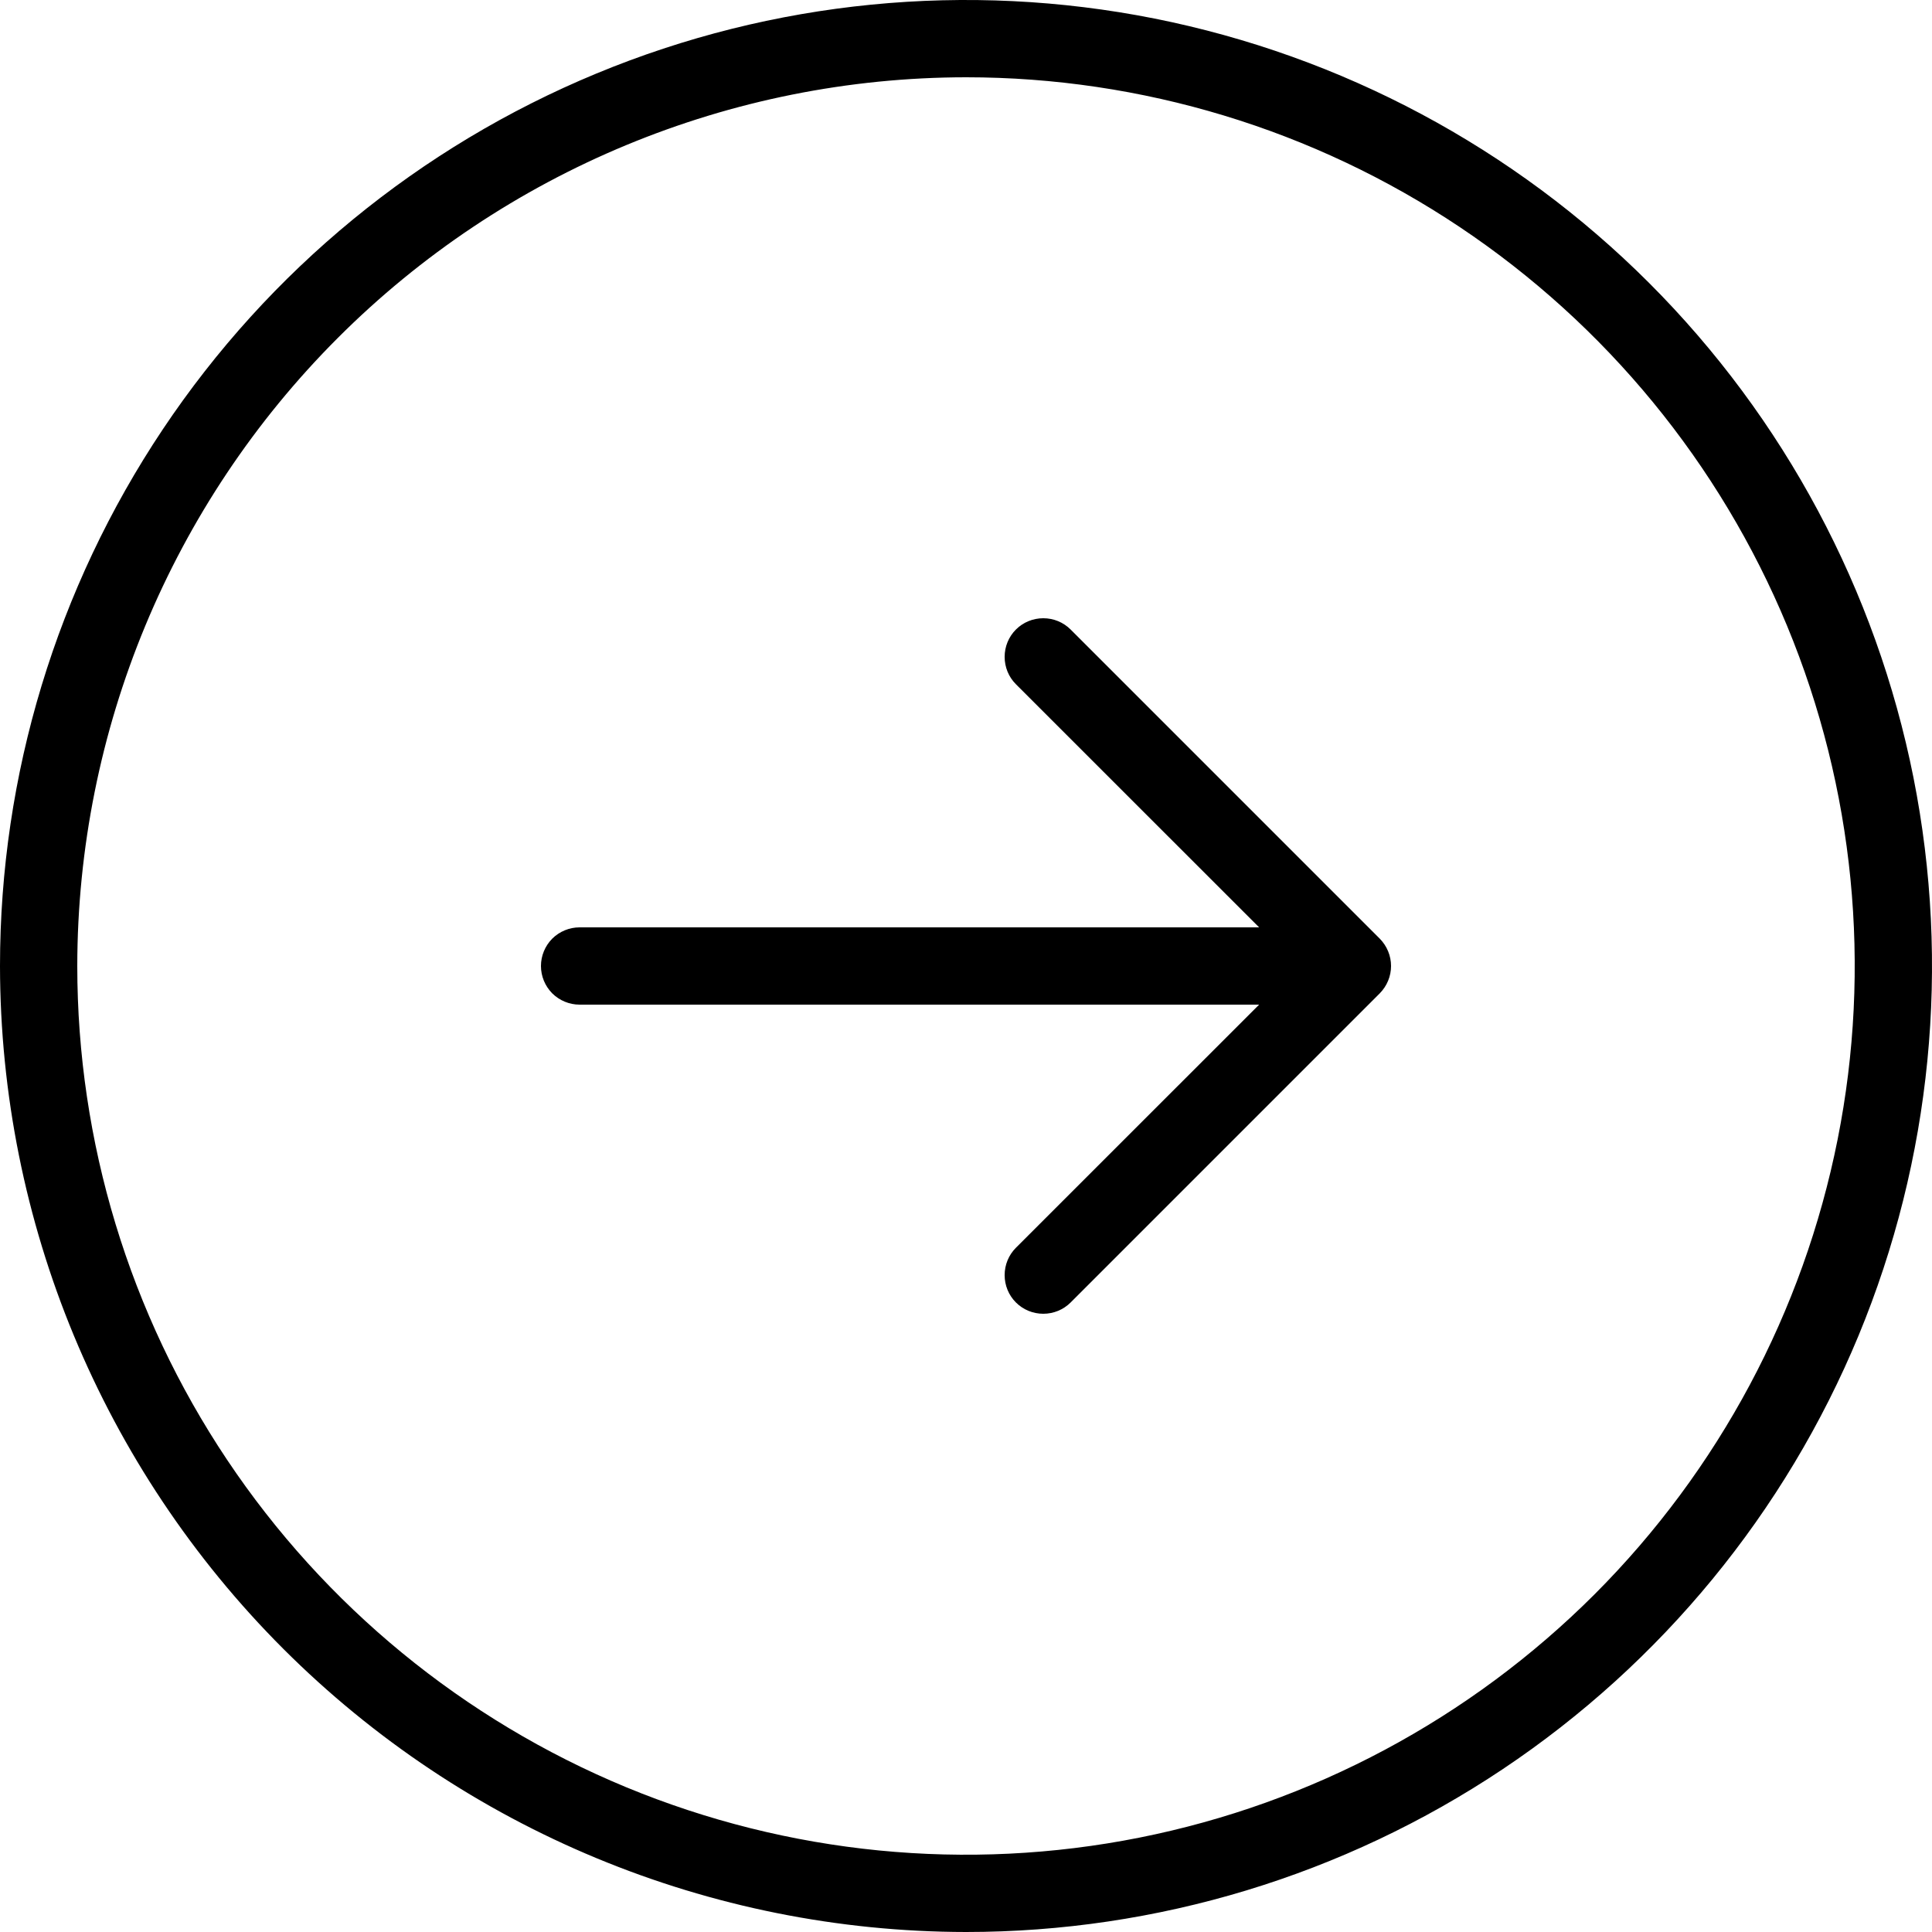
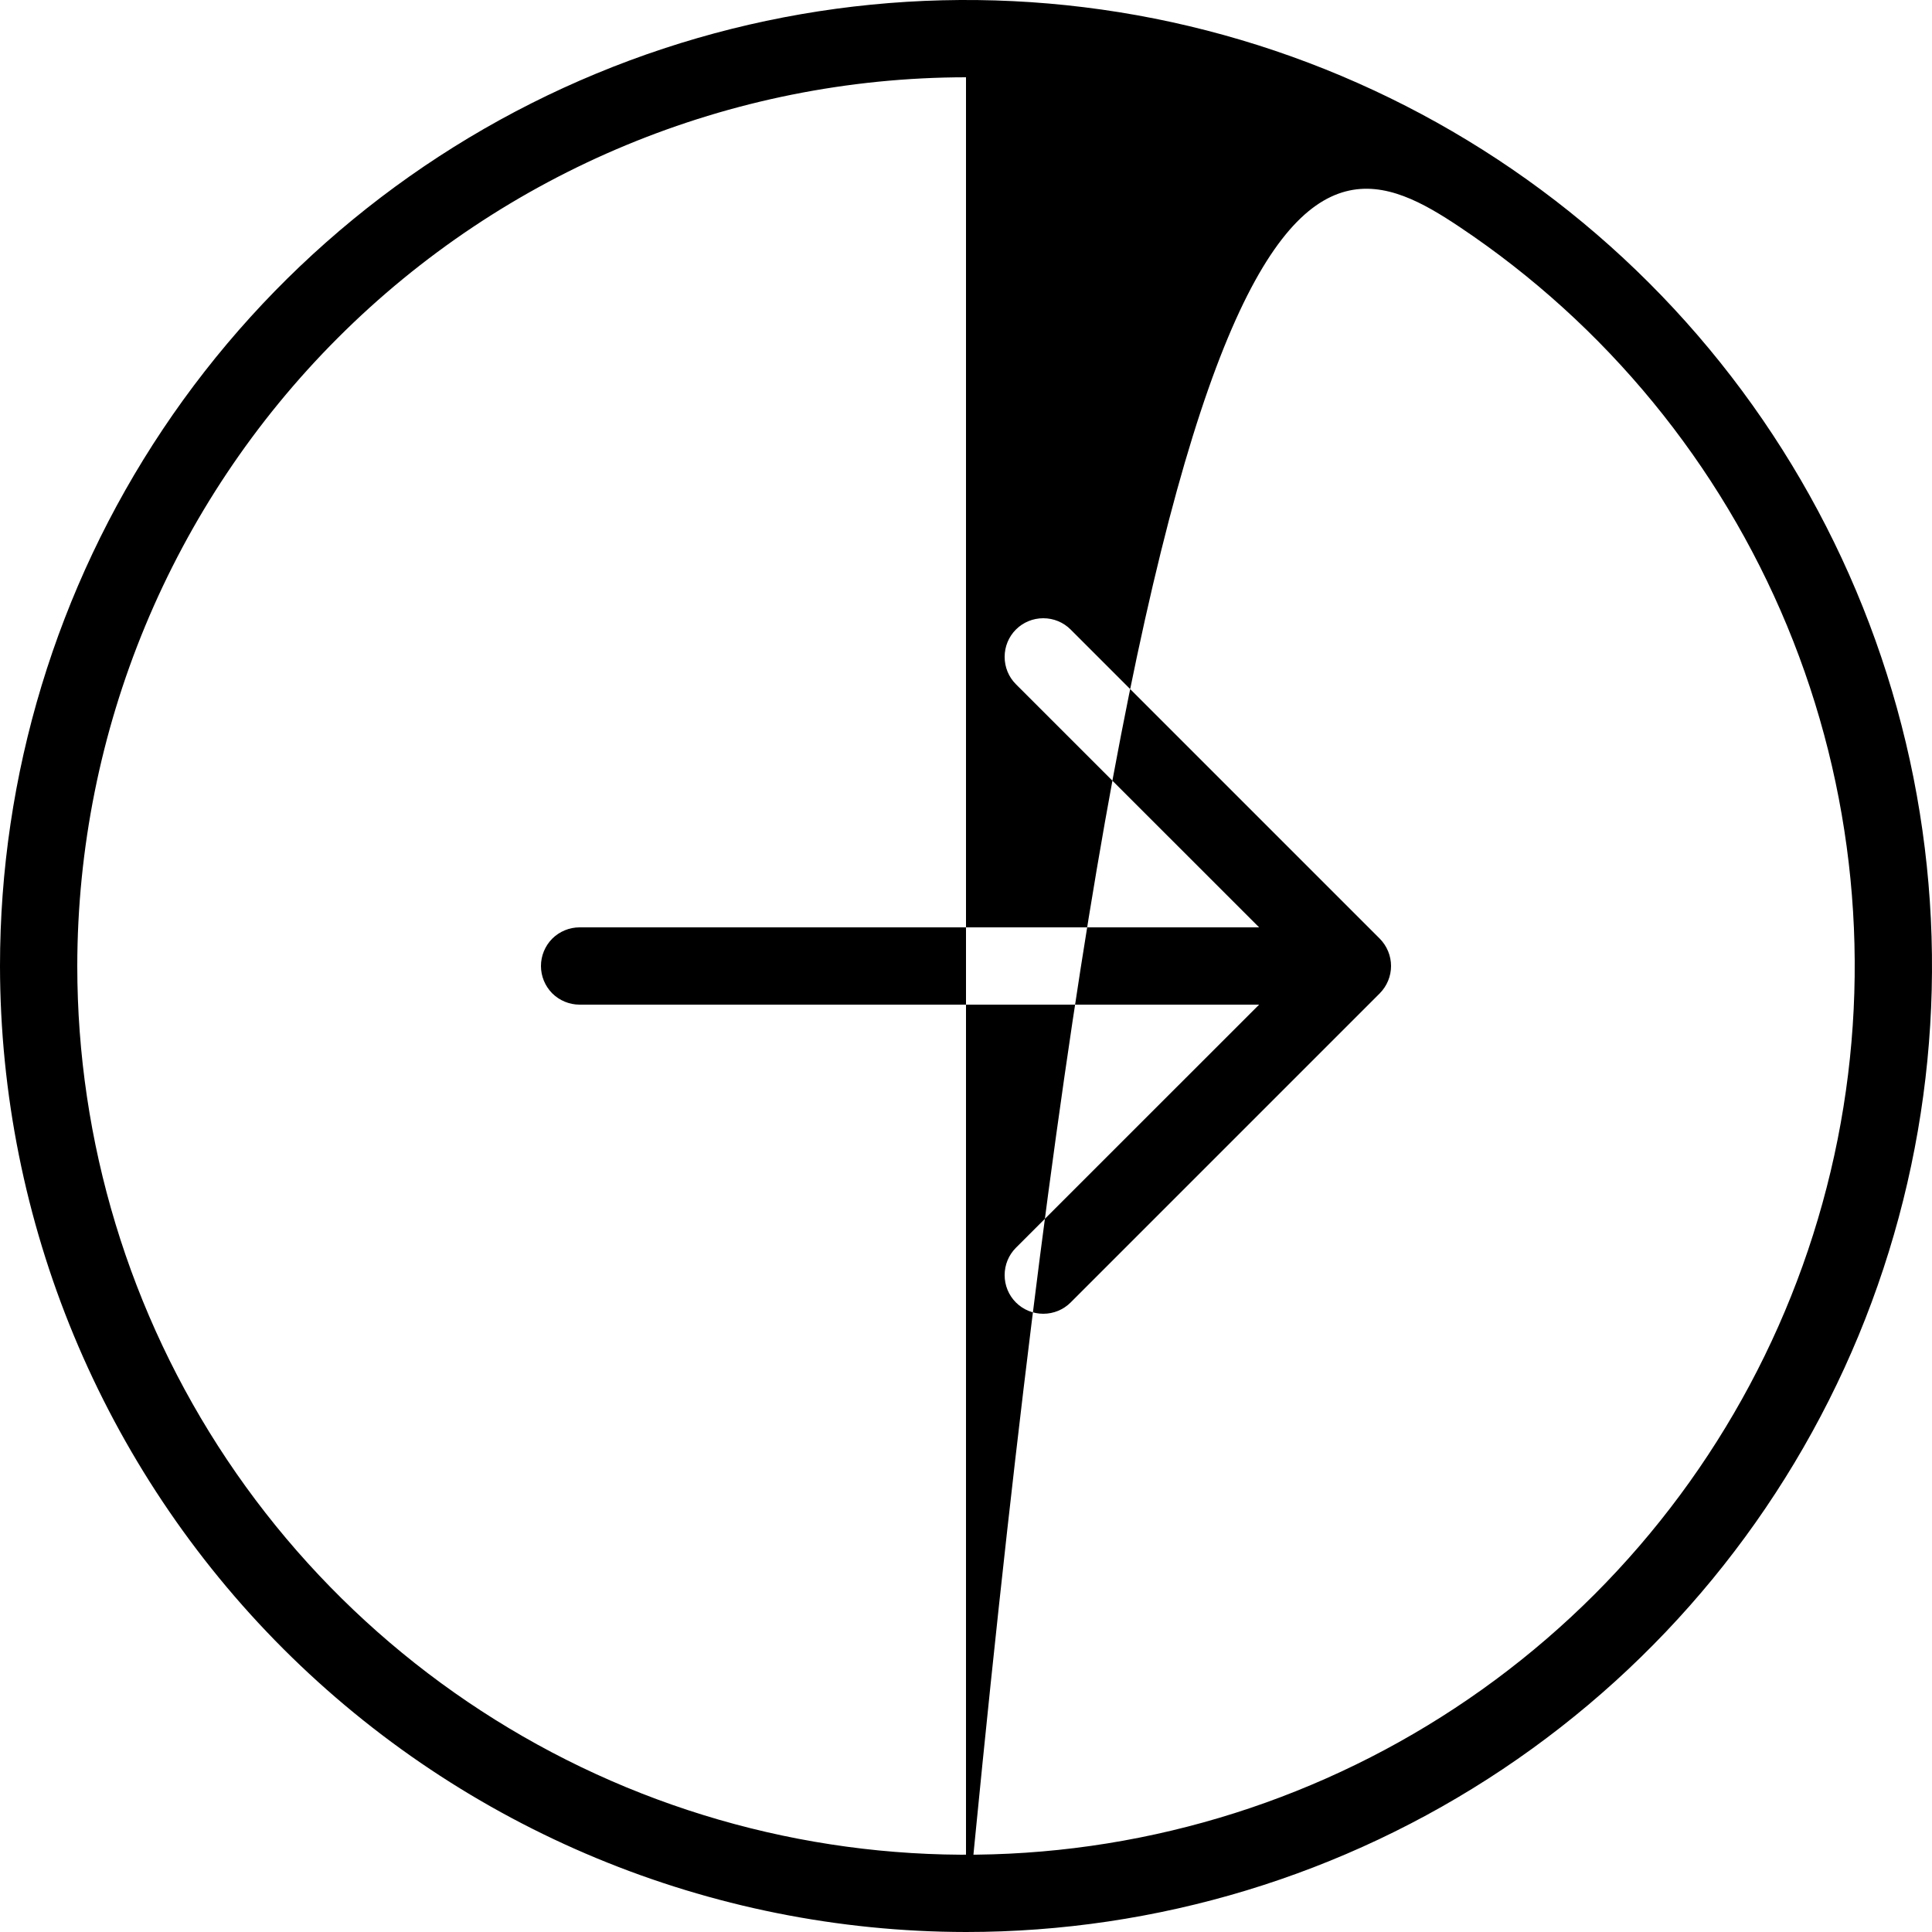
<svg xmlns="http://www.w3.org/2000/svg" width="25" height="25" viewBox="0 0 25 25" fill="none">
-   <path opacity="1" d="M12.5 25C14.972 25 17.389 24.267 19.445 22.893C21.5 21.52 23.102 19.568 24.049 17.284C24.995 14.999 25.242 12.486 24.76 10.061C24.277 7.637 23.087 5.409 21.339 3.661C19.591 1.913 17.363 0.723 14.939 0.24C12.514 -0.242 10.001 0.005 7.716 0.952C5.432 1.898 3.48 3.5 2.107 5.555C0.733 7.611 1.30892e-06 10.028 1.09278e-06 12.5C0.004 15.814 1.322 18.991 3.665 21.335C6.009 23.678 9.186 24.996 12.5 25ZM12.5 1C14.774 1 16.998 1.674 18.889 2.938C20.78 4.202 22.254 5.998 23.125 8.099C23.995 10.2 24.223 12.513 23.779 14.743C23.335 16.974 22.24 19.023 20.632 20.632C19.023 22.24 16.974 23.335 14.743 23.779C12.513 24.223 10.2 23.995 8.099 23.125C5.998 22.254 4.202 20.78 2.938 18.889C1.674 16.998 1 14.774 1 12.5C1.003 9.451 2.216 6.528 4.372 4.372C6.528 2.216 9.451 1.003 12.5 1ZM7 12.5C7 12.367 7.053 12.24 7.146 12.146C7.24 12.053 7.367 12 7.5 12L16.293 12L13.146 8.854C13.052 8.76 13 8.633 13 8.5C13 8.367 13.052 8.24 13.146 8.146C13.24 8.052 13.367 8 13.5 8C13.633 8 13.76 8.052 13.854 8.146L17.854 12.146C17.9 12.193 17.937 12.248 17.962 12.309C17.987 12.369 18 12.434 18 12.5C18 12.566 17.987 12.631 17.962 12.691C17.937 12.752 17.9 12.807 17.854 12.854L13.854 16.854C13.76 16.948 13.633 17 13.5 17C13.367 17 13.24 16.948 13.146 16.854C13.052 16.76 13 16.633 13 16.5C13 16.367 13.052 16.24 13.146 16.146L16.293 13L7.5 13C7.367 13 7.24 12.947 7.146 12.854C7.053 12.76 7 12.633 7 12.5Z" fill="#000" />
+   <path opacity="1" d="M12.5 25C14.972 25 17.389 24.267 19.445 22.893C21.5 21.52 23.102 19.568 24.049 17.284C24.995 14.999 25.242 12.486 24.76 10.061C24.277 7.637 23.087 5.409 21.339 3.661C19.591 1.913 17.363 0.723 14.939 0.24C12.514 -0.242 10.001 0.005 7.716 0.952C5.432 1.898 3.48 3.5 2.107 5.555C0.733 7.611 1.30892e-06 10.028 1.09278e-06 12.5C0.004 15.814 1.322 18.991 3.665 21.335C6.009 23.678 9.186 24.996 12.5 25ZC14.774 1 16.998 1.674 18.889 2.938C20.78 4.202 22.254 5.998 23.125 8.099C23.995 10.2 24.223 12.513 23.779 14.743C23.335 16.974 22.24 19.023 20.632 20.632C19.023 22.24 16.974 23.335 14.743 23.779C12.513 24.223 10.2 23.995 8.099 23.125C5.998 22.254 4.202 20.78 2.938 18.889C1.674 16.998 1 14.774 1 12.5C1.003 9.451 2.216 6.528 4.372 4.372C6.528 2.216 9.451 1.003 12.5 1ZM7 12.5C7 12.367 7.053 12.24 7.146 12.146C7.24 12.053 7.367 12 7.5 12L16.293 12L13.146 8.854C13.052 8.76 13 8.633 13 8.5C13 8.367 13.052 8.24 13.146 8.146C13.24 8.052 13.367 8 13.5 8C13.633 8 13.76 8.052 13.854 8.146L17.854 12.146C17.9 12.193 17.937 12.248 17.962 12.309C17.987 12.369 18 12.434 18 12.5C18 12.566 17.987 12.631 17.962 12.691C17.937 12.752 17.9 12.807 17.854 12.854L13.854 16.854C13.76 16.948 13.633 17 13.5 17C13.367 17 13.24 16.948 13.146 16.854C13.052 16.76 13 16.633 13 16.5C13 16.367 13.052 16.24 13.146 16.146L16.293 13L7.5 13C7.367 13 7.24 12.947 7.146 12.854C7.053 12.76 7 12.633 7 12.5Z" fill="#000" />
</svg>